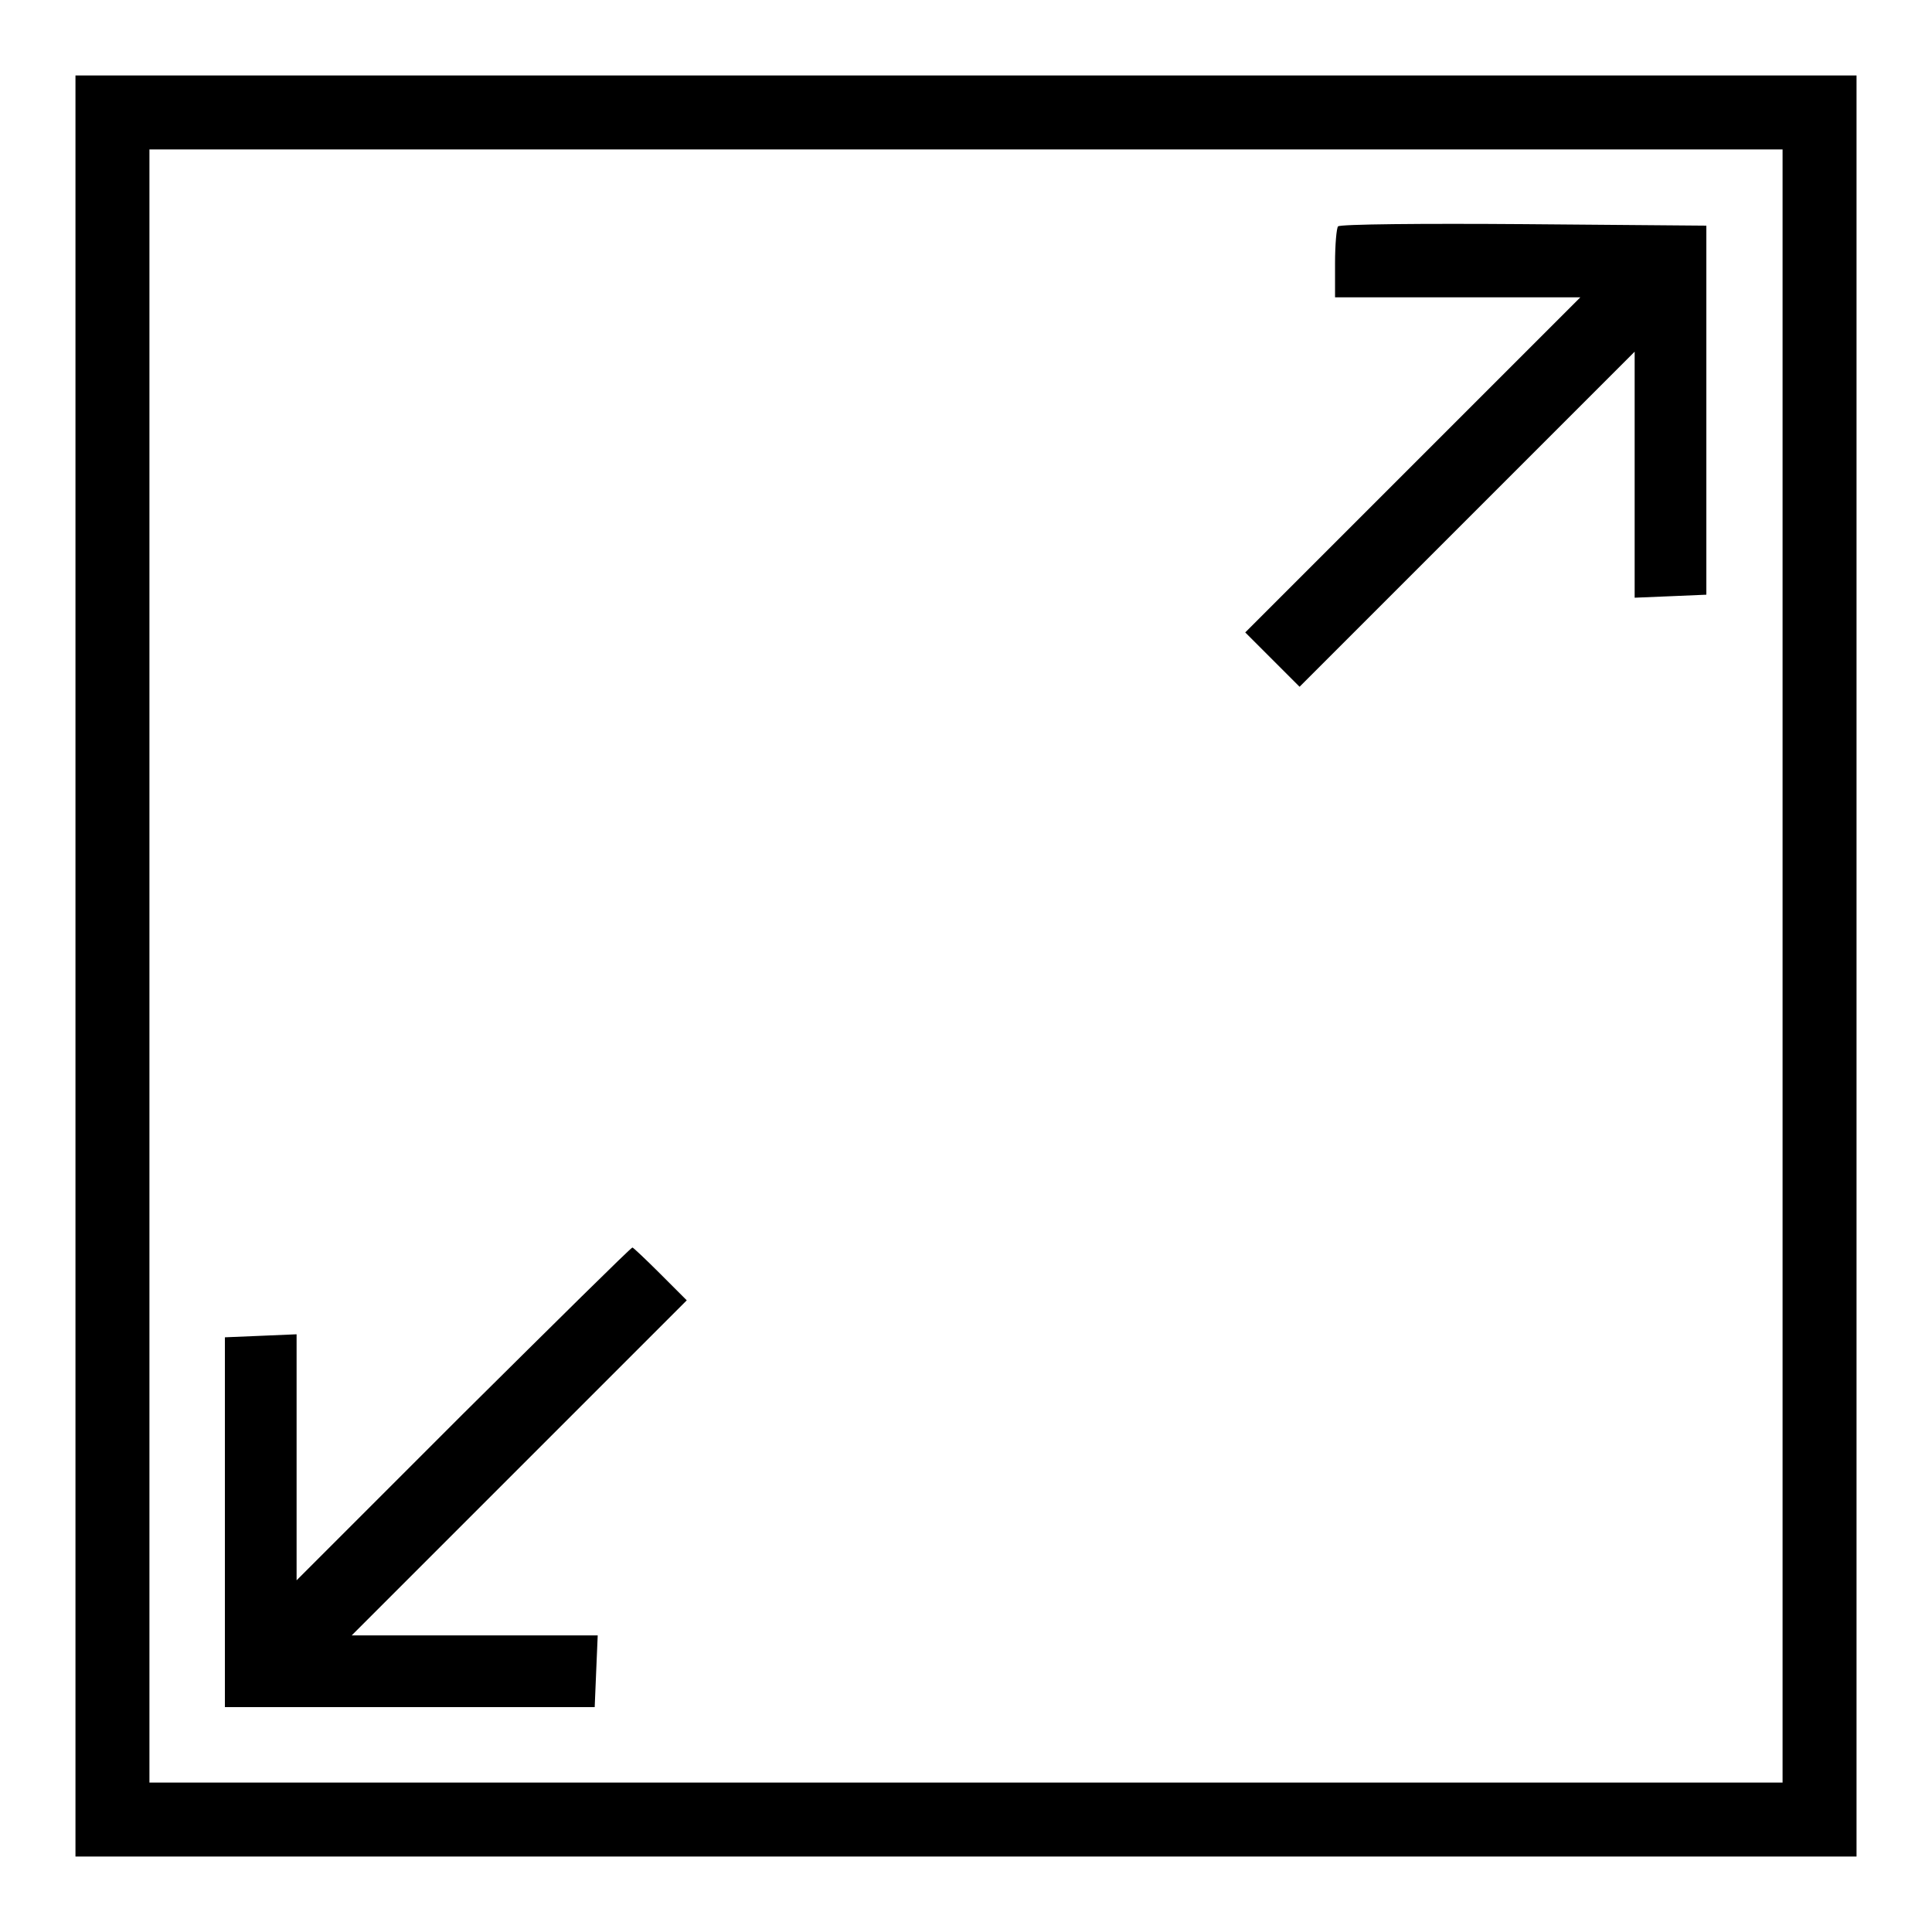
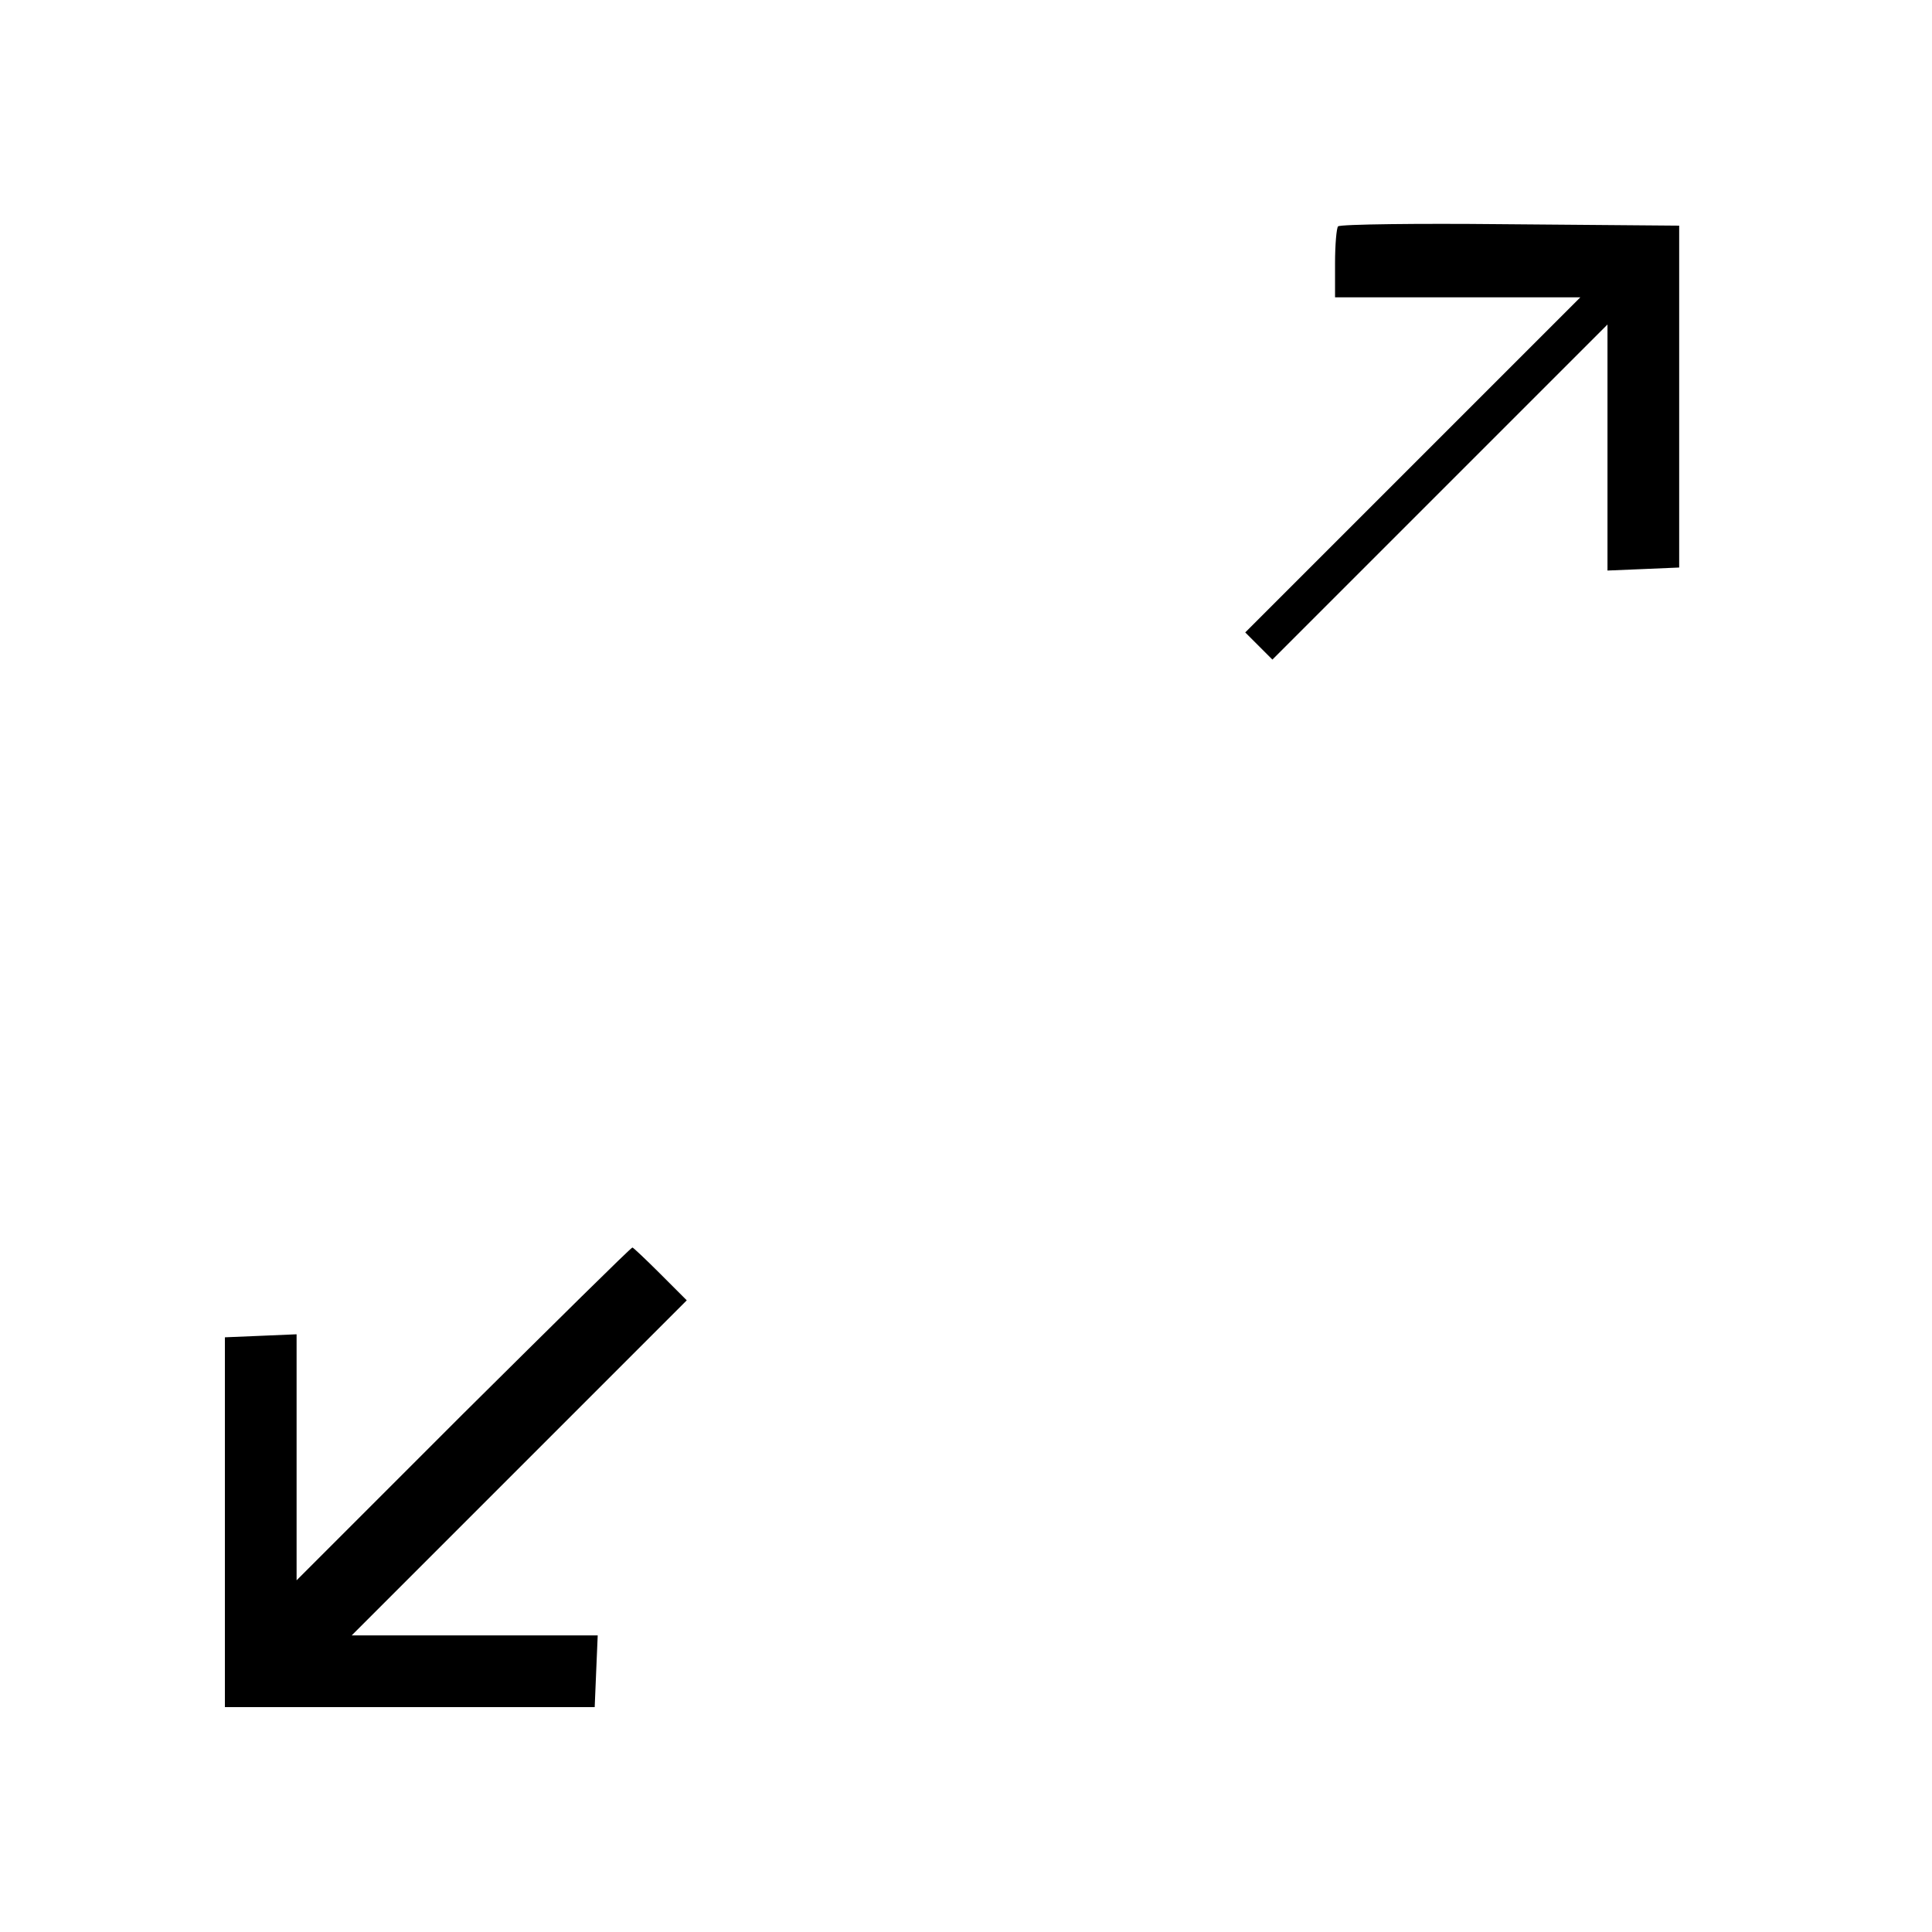
<svg xmlns="http://www.w3.org/2000/svg" version="1.1" x="0px" y="0px" viewBox="0 0 256 256" enable-background="new 0 0 256 256" xml:space="preserve">
  <g>
    <g>
      <g>
-         <path fill="#000000" d="M10,128v118h118h118V128V10H128H10V128z M236.2,128v108.2H128H19.8V128V19.8H128h108.2V128z" />
-         <path fill="#000000" d="M177.3,30c-0.2,0.2-0.4,2.4-0.4,4.9v4.5h16.2h16.3l-22.2,22.2l-22.2,22.2l3.6,3.6l3.6,3.6l22.2-22.2l22.2-22.2v16.3v16.3l4.8-0.2l4.7-0.2V54.3V29.9l-24.2-0.2C188.6,29.6,177.5,29.7,177.3,30z" />
+         <path fill="#000000" d="M177.3,30c-0.2,0.2-0.4,2.4-0.4,4.9v4.5h16.2h16.3l-22.2,22.2l-22.2,22.2l3.6,3.6l22.2-22.2l22.2-22.2v16.3v16.3l4.8-0.2l4.7-0.2V54.3V29.9l-24.2-0.2C188.6,29.6,177.5,29.7,177.3,30z" />
        <path fill="#000000" d="M61.3,187.4l-22,22v-16.3v-16.3l-4.7,0.2l-4.8,0.2v24.5v24.5h24.5h24.5l0.2-4.8l0.2-4.7H62.8H46.6l22.2-22.2l22.2-22.2l-3.5-3.5c-1.9-1.9-3.6-3.5-3.7-3.5C83.5,165.4,73.5,175.3,61.3,187.4z" />
      </g>
    </g>
  </g>
</svg>